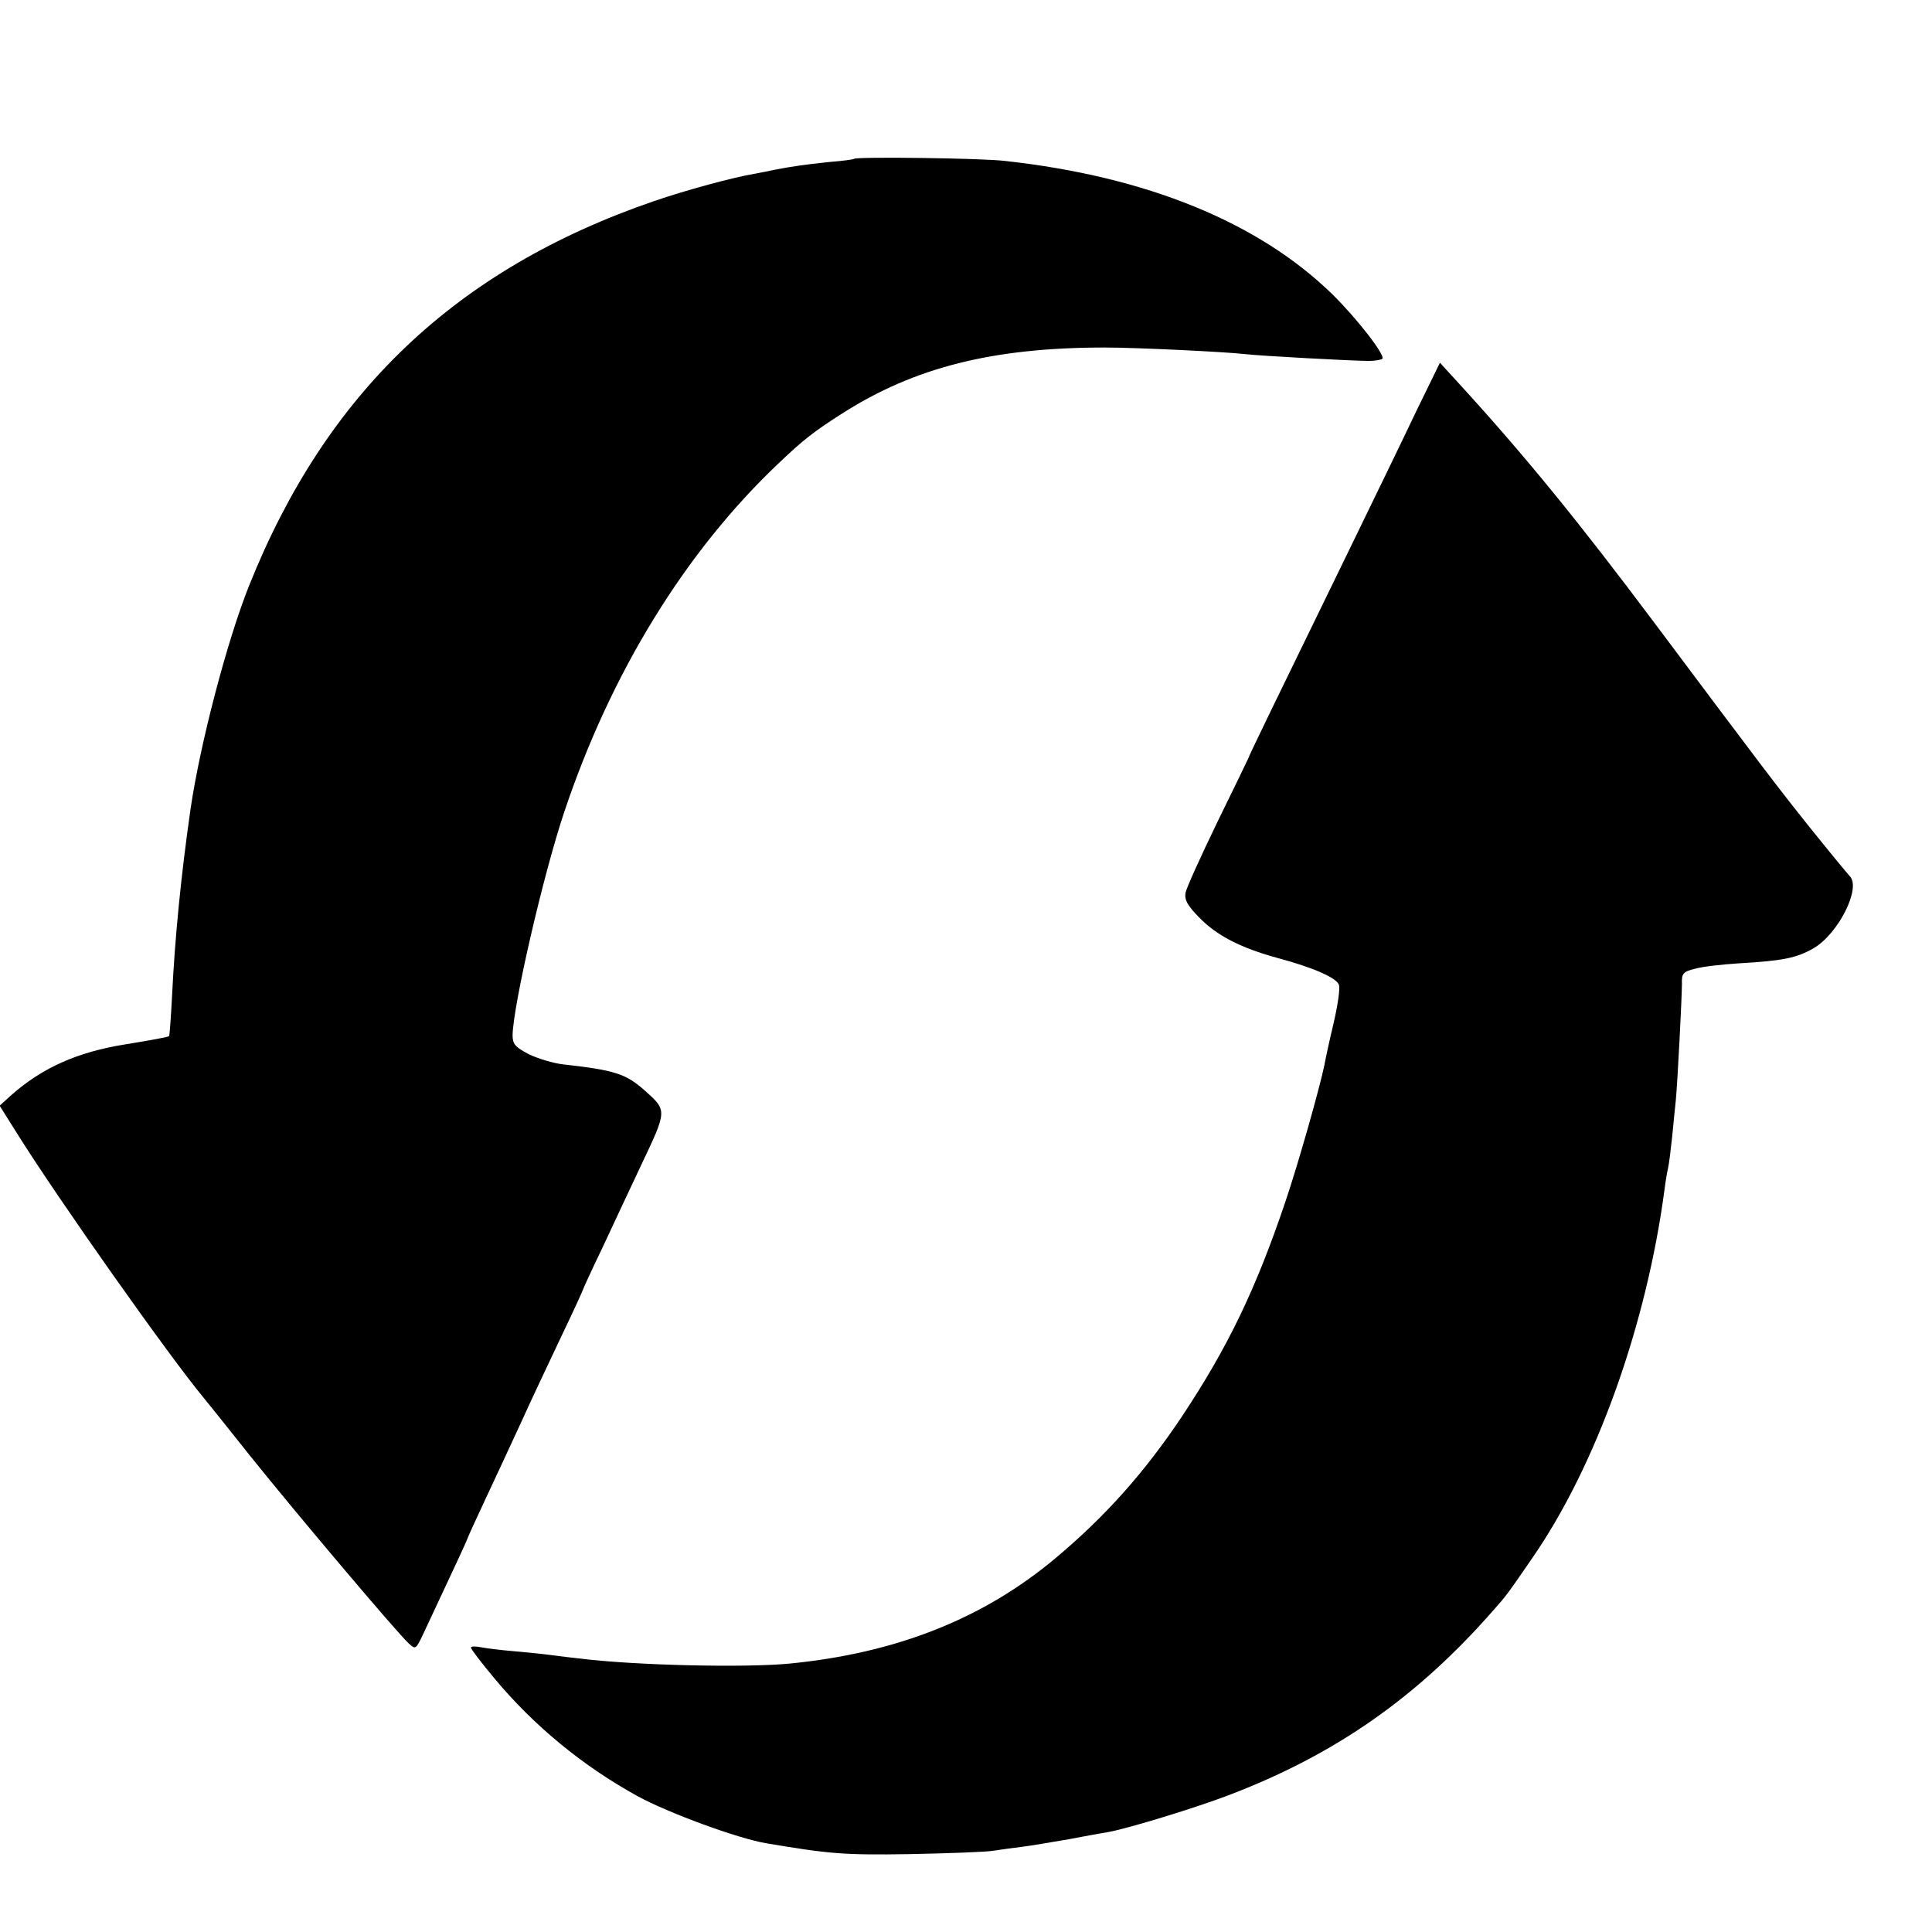
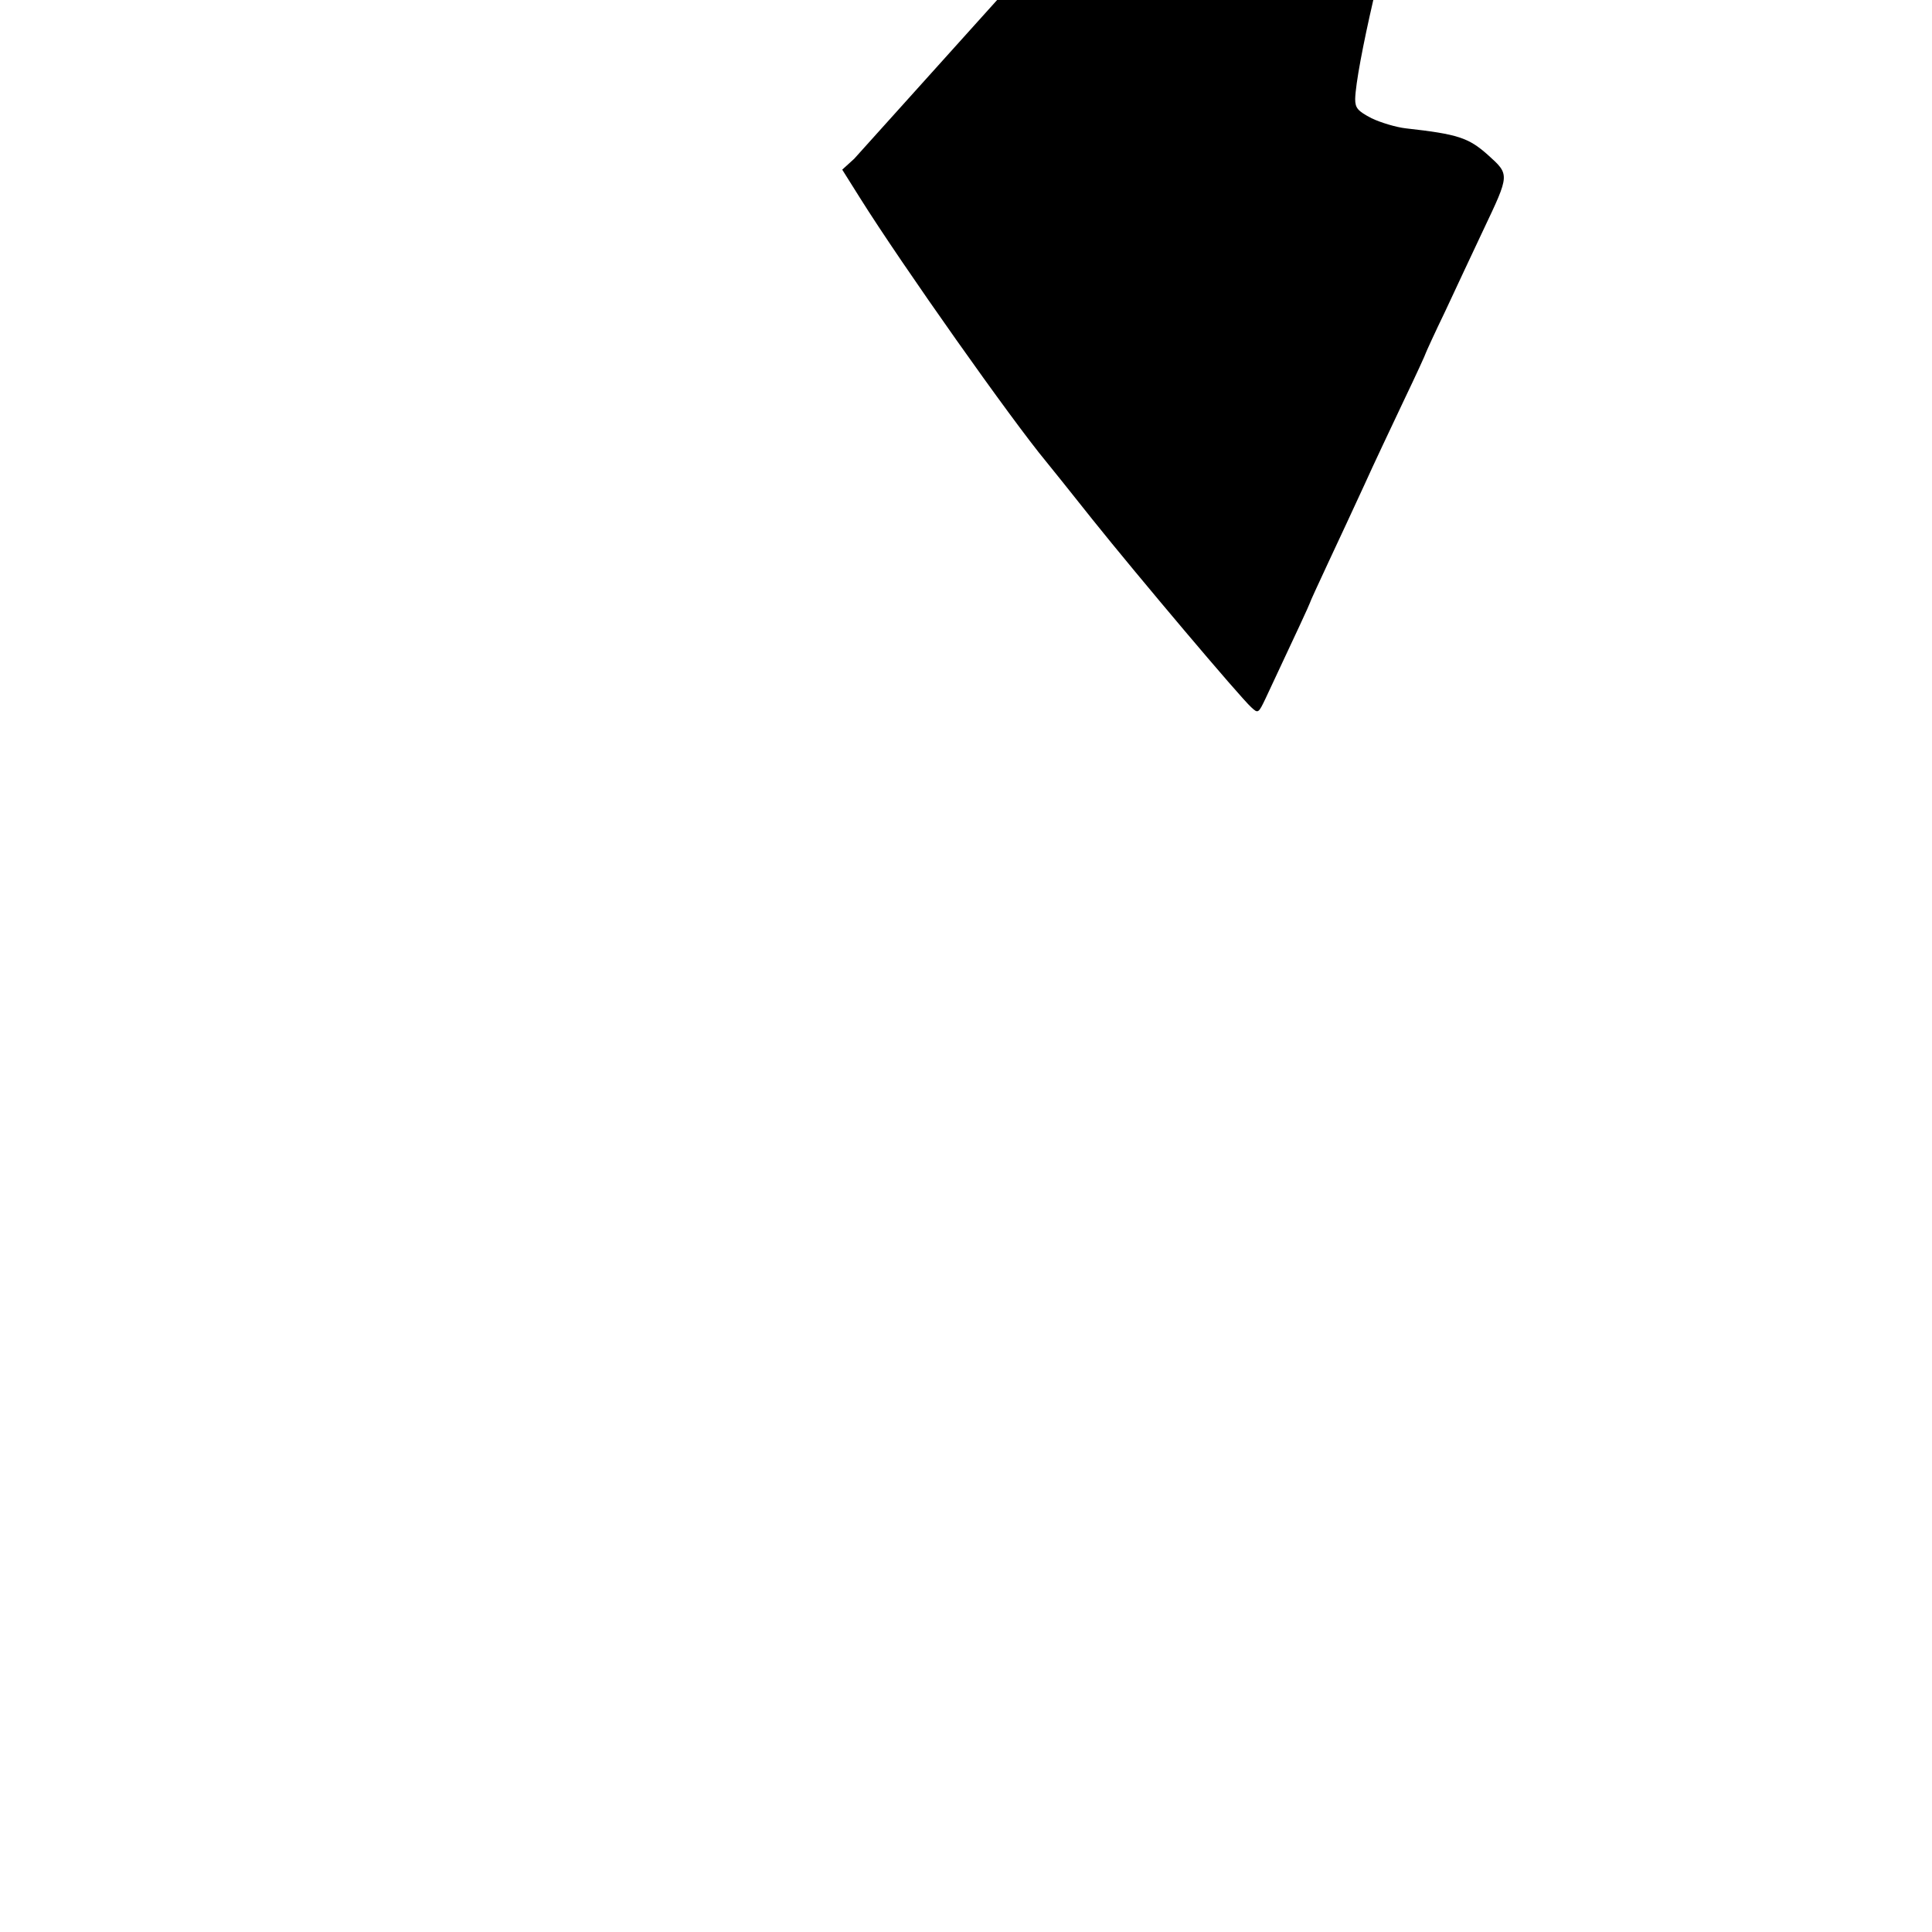
<svg xmlns="http://www.w3.org/2000/svg" version="1.0" width="16pt" height="16pt" viewBox="0 0 16 16" preserveAspectRatio="xMidYMid meet">
  <g transform="translate(0,16) scale(0.003,-0.003)" fill="#000000" stroke="none">
-     <path d="M2358 4895 c-2 -2 -33 -6 -70 -9 -67 -7 -101 -12 -148 -21 -14 -3 -38 -8 -55 -11 -61 -10 -193 -46 -280 -76 -547 -188 -905 -529 -1118 -1063 -61 -153 -135 -437 -161 -615 -27 -189 -43 -354 -51 -515 -3 -60 -7 -110 -8 -112 -3 -2 -42 -10 -123 -23 -131 -21 -228 -65 -312 -139 l-33 -30 49 -78 c116 -185 420 -615 514 -728 9 -11 67 -83 128 -160 124 -155 407 -490 438 -518 19 -18 20 -17 40 25 86 183 122 261 122 263 0 2 23 52 51 112 28 59 72 155 99 213 26 58 76 163 109 233 34 71 61 130 61 132 0 1 24 54 54 116 29 63 77 164 105 224 73 154 73 152 12 207 -53 47 -82 57 -226 73 -27 3 -70 16 -95 28 -38 20 -45 28 -45 53 2 84 84 440 142 614 129 386 335 721 593 965 67 64 98 88 175 137 199 127 415 182 725 182 88 0 333 -12 385 -18 40 -5 301 -19 343 -19 18 0 35 3 38 6 9 9 -69 110 -138 178 -204 199 -513 325 -903 368 -64 8 -410 12 -417 6z" />
-     <path d="M3910 4199 c-35 -74 -122 -253 -193 -399 -193 -396 -270 -554 -271 -560 -1 -3 -39 -81 -85 -175 -45 -93 -85 -181 -88 -195 -4 -20 4 -35 36 -68 49 -51 115 -85 217 -113 101 -27 163 -55 170 -74 4 -9 -3 -57 -15 -108 -12 -50 -23 -102 -25 -114 -13 -63 -72 -272 -108 -378 -82 -243 -160 -403 -284 -590 -104 -156 -212 -277 -349 -392 -200 -168 -440 -263 -735 -292 -124 -12 -429 -5 -580 14 -19 2 -53 6 -75 9 -22 3 -69 8 -105 11 -36 3 -77 8 -92 11 -16 3 -28 3 -28 -1 0 -4 29 -42 65 -85 108 -130 244 -242 395 -325 84 -46 277 -117 355 -130 172 -29 213 -33 395 -30 107 2 211 6 230 9 19 3 55 8 80 11 25 3 83 13 130 21 47 9 96 18 110 20 55 10 241 67 330 101 295 112 523 271 735 514 32 36 36 41 104 140 177 255 316 643 366 1019 3 25 8 52 10 60 2 8 7 47 11 85 4 39 8 84 10 100 5 50 17 288 17 322 -1 29 3 34 36 42 20 6 74 12 121 15 123 7 160 15 207 42 68 40 132 167 99 199 -8 9 -57 68 -109 133 -89 111 -138 176 -427 562 -211 282 -360 465 -542 664 l-53 58 -65 -133z" />
+     <path d="M2358 4895 l-33 -30 49 -78 c116 -185 420 -615 514 -728 9 -11 67 -83 128 -160 124 -155 407 -490 438 -518 19 -18 20 -17 40 25 86 183 122 261 122 263 0 2 23 52 51 112 28 59 72 155 99 213 26 58 76 163 109 233 34 71 61 130 61 132 0 1 24 54 54 116 29 63 77 164 105 224 73 154 73 152 12 207 -53 47 -82 57 -226 73 -27 3 -70 16 -95 28 -38 20 -45 28 -45 53 2 84 84 440 142 614 129 386 335 721 593 965 67 64 98 88 175 137 199 127 415 182 725 182 88 0 333 -12 385 -18 40 -5 301 -19 343 -19 18 0 35 3 38 6 9 9 -69 110 -138 178 -204 199 -513 325 -903 368 -64 8 -410 12 -417 6z" />
  </g>
</svg>